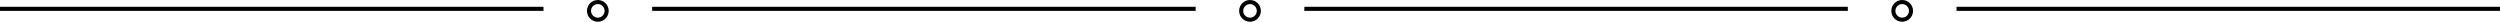
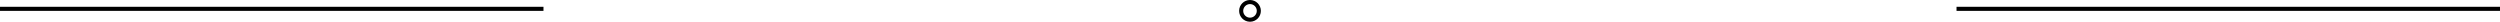
<svg xmlns="http://www.w3.org/2000/svg" viewBox="0 0 920 8" fill="none">
  <line y1="3.25" x2="200" y2="3.25" stroke="black" stroke-width="1.5" />
-   <line x1="240" y1="3.25" x2="440" y2="3.25" stroke="black" stroke-width="1.5" />
-   <line x1="480" y1="3.25" x2="680" y2="3.25" stroke="black" stroke-width="1.5" />
  <line x1="720" y1="3.25" x2="920" y2="3.25" stroke="black" stroke-width="1.5" />
-   <circle cx="220" cy="4" r="3.25" stroke="black" stroke-width="1.5" />
  <circle cx="460" cy="4" r="3.25" stroke="black" stroke-width="1.5" />
-   <circle cx="700" cy="4" r="3.25" stroke="black" stroke-width="1.5" />
</svg>